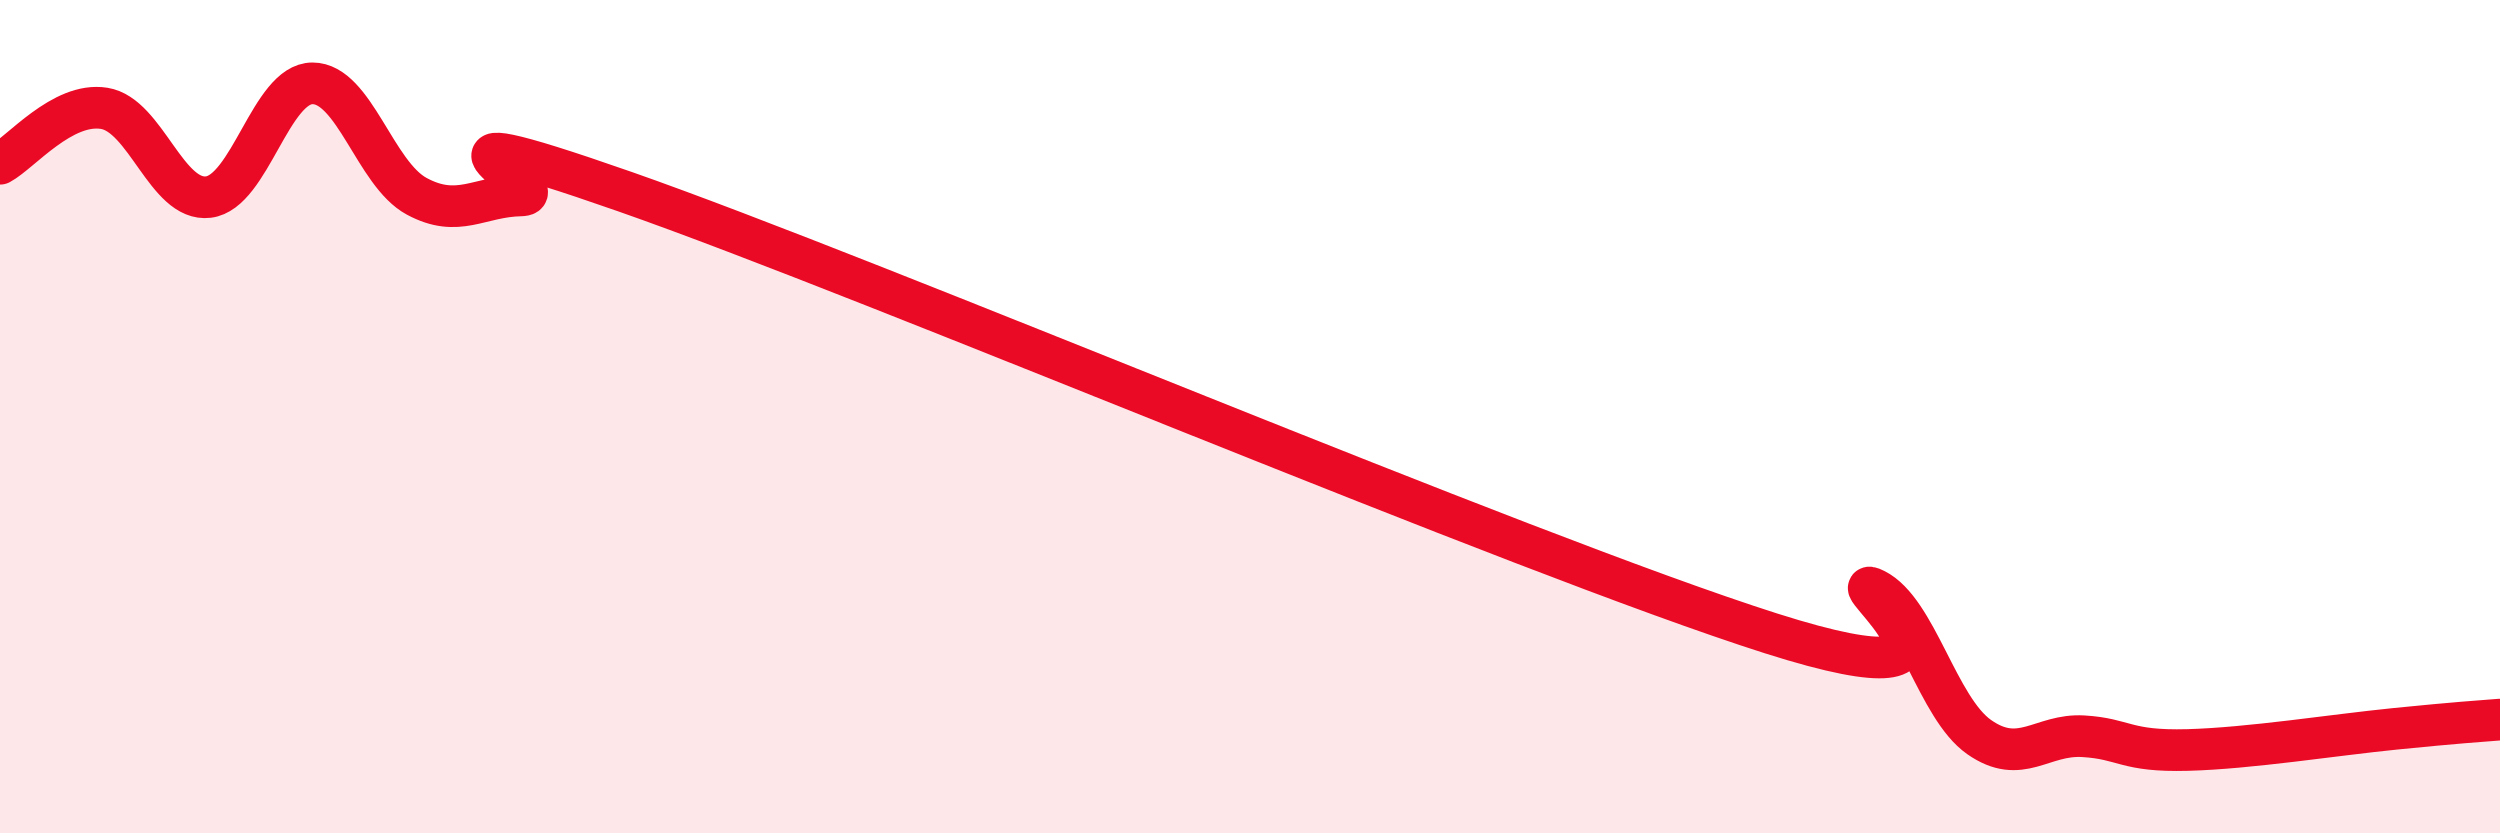
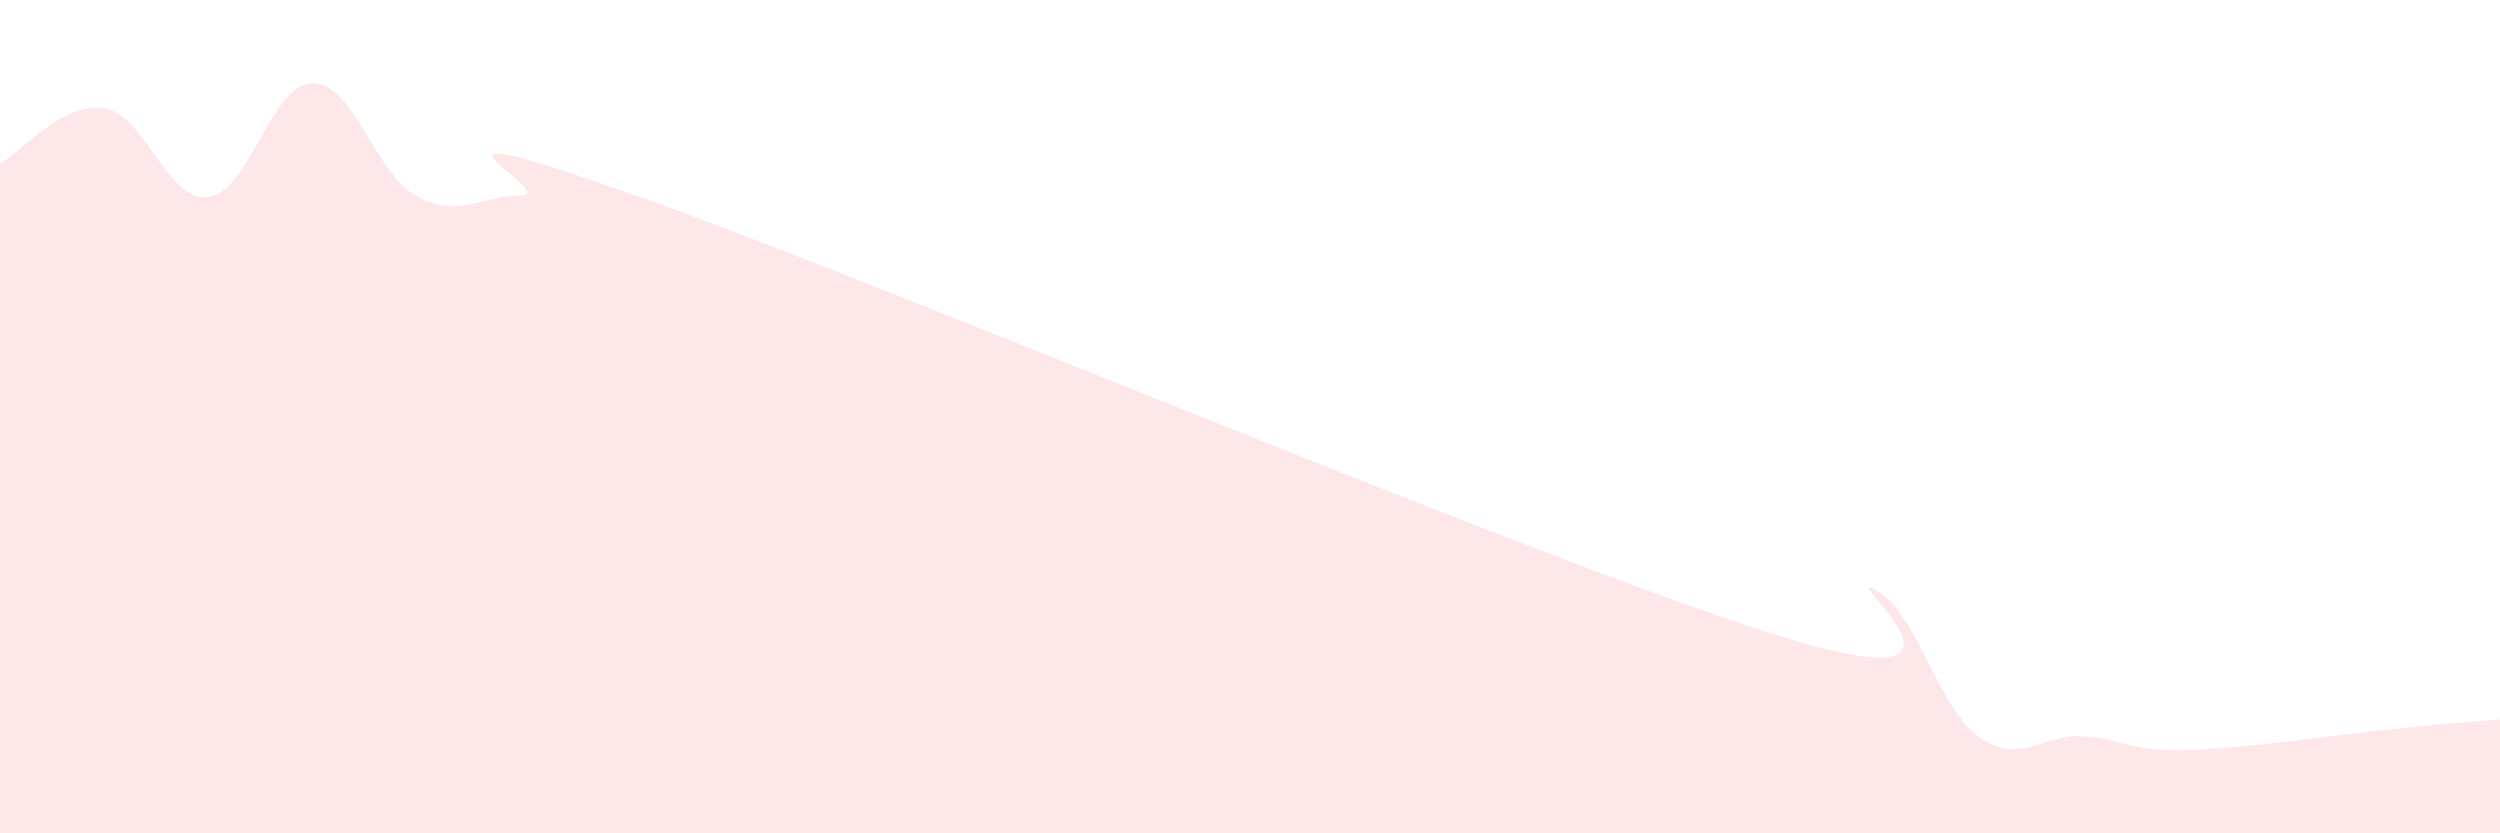
<svg xmlns="http://www.w3.org/2000/svg" width="60" height="20" viewBox="0 0 60 20">
  <path d="M 0,3.93 C 0.5,3.66 1.5,2.44 2.5,2.6 C 3.5,2.76 4,4.85 5,4.73 C 6,4.61 6.5,2 7.5,2 C 8.5,2 9,4.17 10,4.71 C 11,5.25 11.5,4.71 12.5,4.69 C 13.5,4.67 9,2.5 15,4.6 C 21,6.7 36.5,13.29 42.5,15.2 C 48.5,17.11 44,13.65 45,14.15 C 46,14.65 46.5,16.99 47.5,17.69 C 48.5,18.39 49,17.61 50,17.67 C 51,17.73 51,18.04 52.5,18 C 54,17.96 56,17.64 57.5,17.49 C 59,17.34 59.5,17.31 60,17.27L60 20L0 20Z" fill="#EB0A25" opacity="0.1" stroke-linecap="round" stroke-linejoin="round" />
-   <path d="M 0,3.93 C 0.5,3.66 1.5,2.44 2.5,2.6 C 3.5,2.76 4,4.85 5,4.73 C 6,4.61 6.5,2 7.5,2 C 8.5,2 9,4.17 10,4.71 C 11,5.25 11.5,4.71 12.5,4.69 C 13.5,4.67 9,2.5 15,4.6 C 21,6.7 36.5,13.29 42.5,15.2 C 48.5,17.11 44,13.65 45,14.15 C 46,14.65 46.5,16.99 47.5,17.69 C 48.5,18.39 49,17.61 50,17.67 C 51,17.73 51,18.04 52.5,18 C 54,17.96 56,17.64 57.5,17.49 C 59,17.34 59.5,17.31 60,17.27" stroke="#EB0A25" stroke-width="1" fill="none" stroke-linecap="round" stroke-linejoin="round" />
</svg>